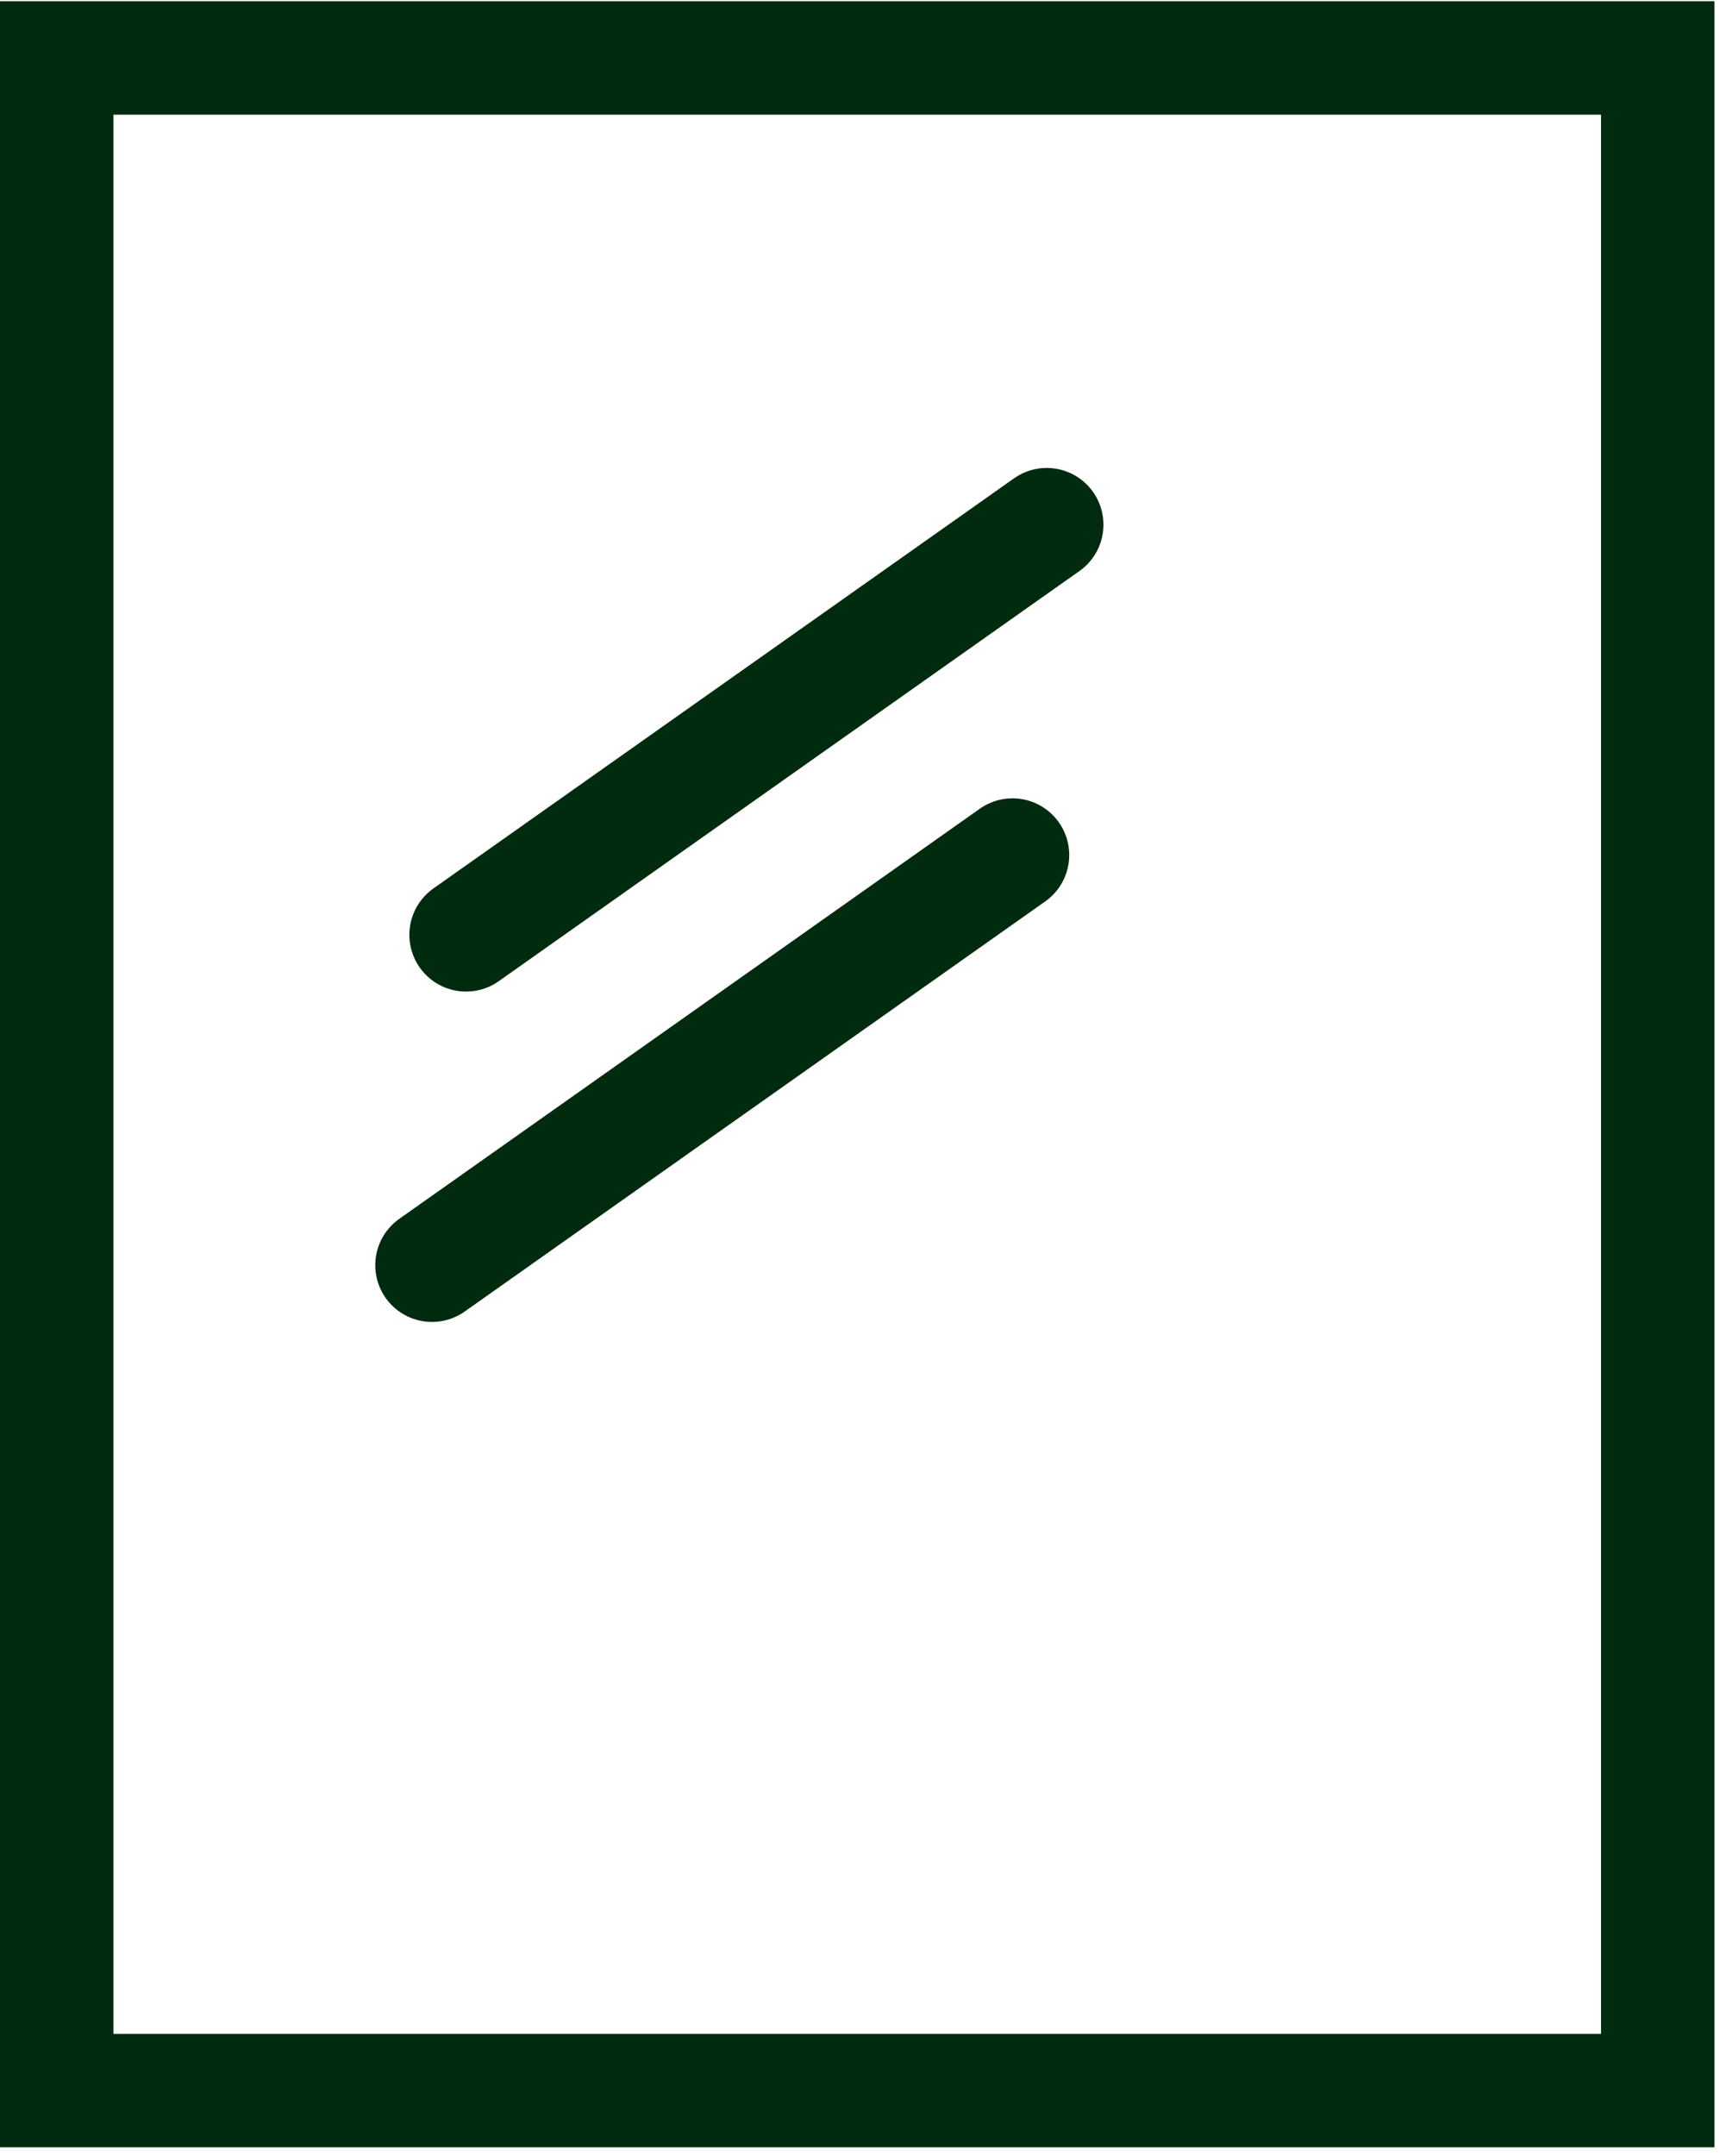
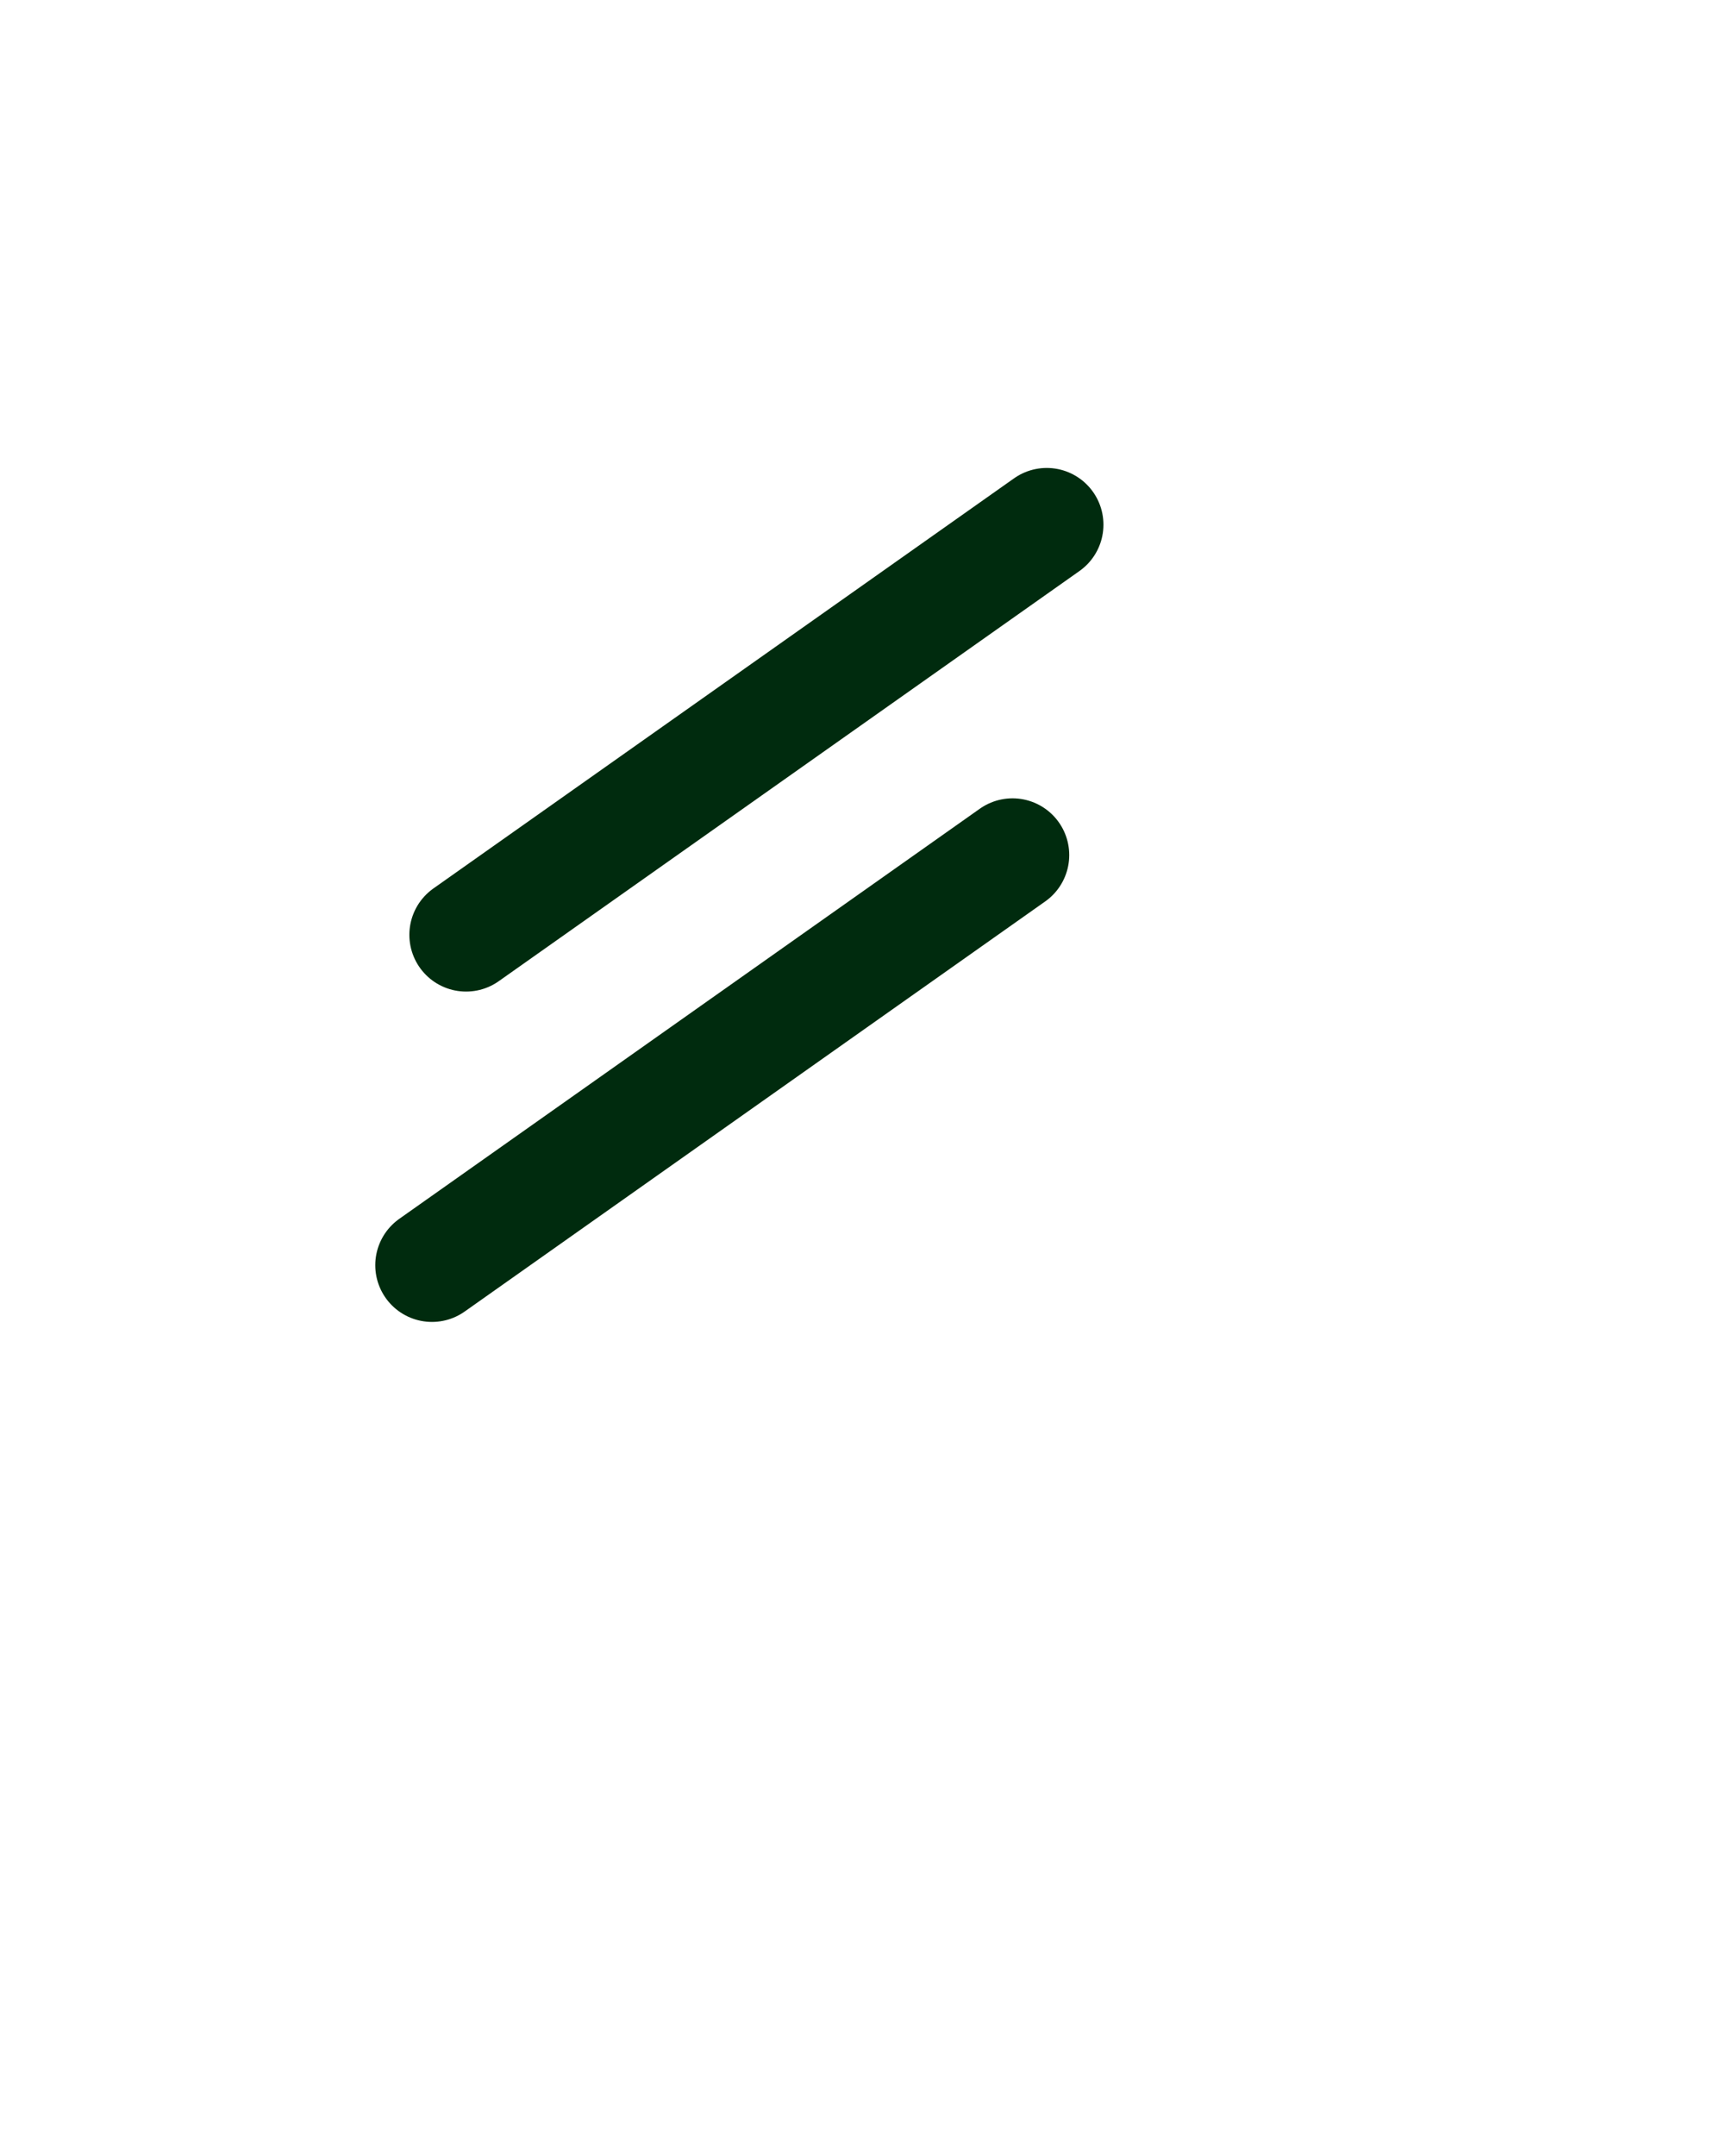
<svg xmlns="http://www.w3.org/2000/svg" width="91" height="114" viewBox="0 0 91 114" fill="none">
-   <path d="M87.705 3.064H3V110.546H87.705V3.064Z" stroke="#002B0E" stroke-width="6" stroke-miterlimit="10" />
  <path d="M24.658 49.432L55.38 27.744" stroke="#002B0E" stroke-width="6" stroke-linecap="round" stroke-linejoin="round" />
  <path d="M22.854 66.901L53.57 45.214" stroke="#002B0E" stroke-width="6" stroke-linecap="round" stroke-linejoin="round" />
</svg>